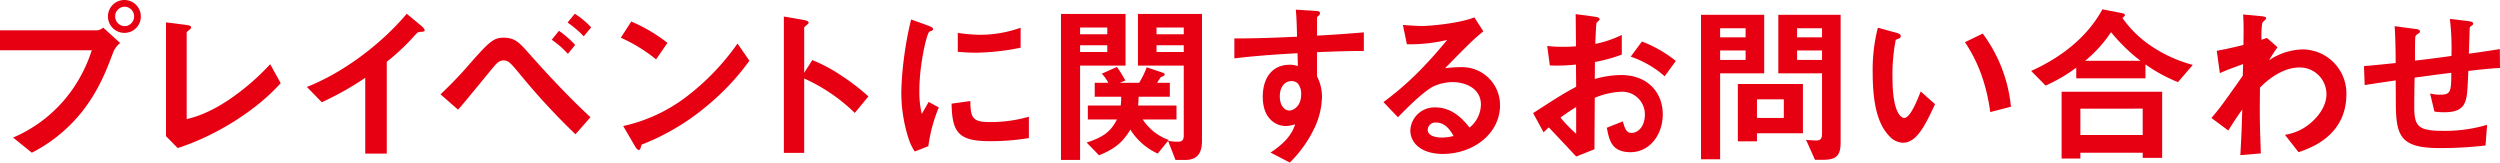
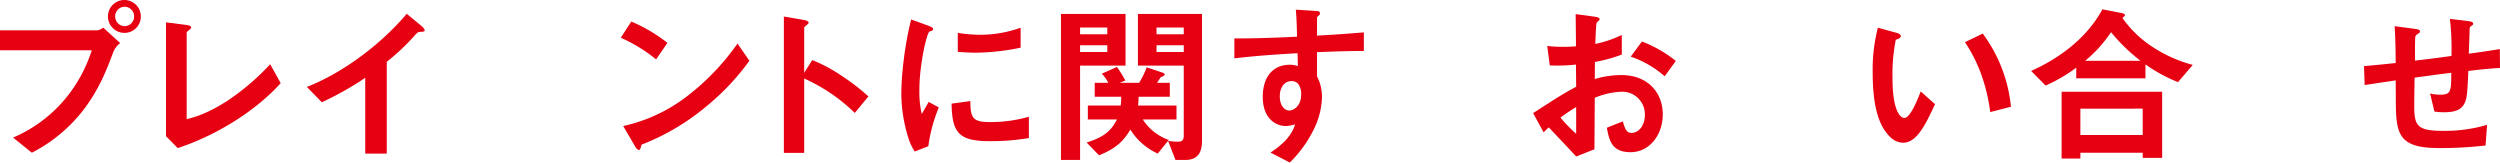
<svg xmlns="http://www.w3.org/2000/svg" width="749.734" height="48.741" viewBox="0 0 749.734 48.741">
  <title>プレイベントに関するお問い合わせ</title>
  <defs>
    <style>.a{fill:#e60012;}</style>
  </defs>
  <g transform="translate(-161.946 -1137.496)">
    <path class="a" d="M195.867,1153.241c-1.959,5.217-4.18,11.1-9.083,17.453a46.1,46.1,0,0,1-15.286,12.6l-5.628-4.543a41.53,41.53,0,0,0,17.142-13.53,43.572,43.572,0,0,0,6.453-12.647H161.946v-5.991h29.223a2.95,2.95,0,0,0,1.7-.825l5.111,4.646A6.857,6.857,0,0,0,195.867,1153.241Zm3.461-5.885a4.931,4.931,0,1,1,4.854-4.954A4.889,4.889,0,0,1,199.328,1147.356Zm0-7.847a2.878,2.878,0,0,0-2.841,2.892,2.921,2.921,0,0,0,2.841,2.941,2.918,2.918,0,0,0,0-5.834Z" transform="translate(0)" />
    <path class="a" d="M182.892,1177.539l-3.512-3.564v-34.13l6.142.774c.363.051,1.4.208,1.4.725,0,.206-.054.308-.517.723-.774.62-.825.671-.825.877v25.92c2.065-.517,6.248-1.548,12.7-5.834a71.674,71.674,0,0,0,12.344-10.637l3.147,5.68C205.971,1166.748,193.786,1174.027,182.892,1177.539Z" transform="translate(32.349 4.36)" />
    <path class="a" d="M228.252,1144.365c-.777.052-.88.154-1.6.928a66.228,66.228,0,0,1-8.518,8.056v27.521h-6.456v-22.719a92.508,92.508,0,0,1-13.013,7.33l-4.489-4.594c10.788-4.234,22.15-12.7,29.946-21.944l4.492,3.718c.206.157.877.825.877,1.239C229.488,1144.259,229.283,1144.311,228.252,1144.365Z" transform="translate(59.8 2.683)" />
-     <path class="a" d="M248.688,1175.084a205.241,205.241,0,0,1-17.039-18.484c-2.479-2.944-3.1-3.666-4.543-3.666-1.342,0-2.219,1.033-3.2,2.221-1.5,1.756-8.675,10.634-10.428,12.547l-5.268-4.6a122.659,122.659,0,0,0,9.346-9.809c5.317-5.991,6.608-7.176,9.6-7.176,3.358,0,4.7,1.5,7.384,4.492,5.937,6.71,12.082,13.267,18.638,19.36Zm-2.27-24.112a26.969,26.969,0,0,0-4.854-4.232l2.17-2.687a28.358,28.358,0,0,1,4.852,4.234Zm4.749-5.266a30.624,30.624,0,0,0-4.854-4.132l2.17-2.633a24.793,24.793,0,0,1,4.906,4.08Z" transform="translate(85.84 2.683)" />
    <path class="a" d="M237.728,1151.115a46.575,46.575,0,0,0-10.585-6.5l3.15-4.854a48.017,48.017,0,0,1,10.842,6.4Zm15.129,14.043a69.37,69.37,0,0,1-19.466,11.513c-.26.723-.363,1.6-.774,1.6-.311,0-.777-.312-1.136-.982l-3.612-6.194a48.4,48.4,0,0,0,19.155-8.935,72.121,72.121,0,0,0,15.129-15.8l3.561,5.163A72.687,72.687,0,0,1,252.857,1165.159Z" transform="translate(120.974 4.193)" />
    <path class="a" d="M265.54,1168.144a52.6,52.6,0,0,0-15.177-10.326v22.3h-6.094v-40.891l6.2,1.082c.151.052,1.236.206,1.236.828,0,.309-1.339,1.136-1.339,1.394v13.578l2.424-3.821a46.206,46.206,0,0,1,8.778,4.7,63.606,63.606,0,0,1,8.055,6.2Z" transform="translate(152.752 3.221)" />
    <path class="a" d="M264.711,1177.541l-4.081,1.6a15.821,15.821,0,0,1-1.91-4.078,44.921,44.921,0,0,1-2.116-13.581,91.756,91.756,0,0,1,.771-10.171,102.427,102.427,0,0,1,2.17-11.771l5.269,1.91c.36.154,1.339.517,1.339.928a.61.61,0,0,1-.257.465c-.1.051-.774.308-.877.36-.774.468-3,9.812-3,17.607a28.429,28.429,0,0,0,.722,7.076c.62-1.084.928-1.6,2.067-3.615l3.044,1.654A45.66,45.66,0,0,0,264.711,1177.541Zm18.481-1.5c-9.4,0-11.357-2.527-11.514-11.254l5.628-.774c.051,4.9.568,6.3,5.782,6.3a42.082,42.082,0,0,0,11.773-1.6v6.4A70.491,70.491,0,0,1,283.192,1176.041Zm-4.129-26.536c-.414,0-2.79,0-5.525-.26v-5.68a45.24,45.24,0,0,0,6.61.568,36.085,36.085,0,0,0,12.236-2.116v5.988A69.283,69.283,0,0,1,279.063,1149.505Z" transform="translate(175.64 3.791)" />
    <path class="a" d="M279.1,1154.451v28.3h-5.731V1138.96h19.363v15.491Zm8.161-11.41H279.1v2.013h8.161Zm0,5.317H279.1v2.013h8.161ZM297.9,1170.61a15.471,15.471,0,0,0,7.8,6.145l-3.307,4.081a18.93,18.93,0,0,1-8.21-7.179c-2.167,3.564-4.389,5.68-9.4,7.693l-3.715-3.821c5.317-1.7,7.33-3.51,9.083-6.919h-8.724v-4.18h9.863a24.74,24.74,0,0,0,.151-2.636h-7.95v-4.18h4.081a11.088,11.088,0,0,0-1.965-2.736l4.543-2.016a34.531,34.531,0,0,1,2.533,4.081l-1.7.671h5.834a27.833,27.833,0,0,0,2.273-4.646l4.906,1.651c.206.051.463.208.463.465a.55.55,0,0,1-.308.463c-.1.105-.777.311-.879.414-.051.054-.928,1.4-1.082,1.654h3.821v4.18H296.66c-.051,1.294-.106,1.962-.154,2.636h11.513v4.18Zm12.753,12.136h-2.941l-2.222-5.734a16.264,16.264,0,0,0,2.944.26c1.291,0,1.756-.517,1.756-1.808v-21.014H296.451V1138.96H315.66v37.9C315.66,1179.751,314.989,1182.747,310.652,1182.747Zm-.463-39.706h-8.161v2.013h8.161Zm0,5.317h-8.161v2.013h8.161Z" transform="translate(206.755 2.716)" />
    <path class="a" d="M316.362,1151.261v7.23a13.31,13.31,0,0,1,1.5,6.3,23.156,23.156,0,0,1-2.63,9.963,35.827,35.827,0,0,1-7.022,9.605l-5.785-2.995c3.1-2.013,6.251-4.7,7.384-8.469a10.336,10.336,0,0,1-2.787.52,6.5,6.5,0,0,1-4.235-1.6c-2.116-1.859-2.684-4.646-2.684-7.179,0-5.677,2.838-9.6,8.107-9.6a6.765,6.765,0,0,1,2.424.414l-.1-3.872c-4.595.257-12.393.723-18.949,1.548v-5.988c3.512,0,7.953,0,18.8-.516-.051-1.6-.051-4.338-.363-8.107l5.731.362c1.188.051,1.5.206,1.5.722,0,.308-.1.463-.463.774s-.417.414-.417.62v5.317c7.179-.411,8.778-.565,14.046-.979v5.577C326.482,1150.9,323.075,1151,316.362,1151.261Zm-5.731,9.4a2.689,2.689,0,0,0-1.91-.723c-2.065,0-3.509,1.808-3.509,4.543,0,3.1,1.653,4.286,2.838,4.286,1.085,0,3.564-1.136,3.564-4.8A4.822,4.822,0,0,0,310.631,1160.658Z" transform="translate(240.537 1.878)" />
-     <path class="a" d="M325.057,1180.267c-6.456,0-9.76-3.252-9.76-7.076a7.231,7.231,0,0,1,7.59-6.865c5.371,0,8.726,4.232,10.171,6.04a9.1,9.1,0,0,0,3.409-6.868c0-5.111-5.009-6.762-8.367-6.762a14.054,14.054,0,0,0-5.885,1.288c-3.2,1.7-7.744,6.3-10.637,9.243l-4.338-4.543c5.368-4.026,10.842-8.624,19.106-18.638a48.234,48.234,0,0,1-12.085,1.29l-1.188-5.785c1.239.106,4.183.311,5.785.311,1.959,0,10.74-.671,15.643-2.581l2.687,4.181c-3.1,2.584-3.978,3.409-11.465,11.051a41.355,41.355,0,0,1,5.009-.309,11.38,11.38,0,0,1,11.465,11.411C342.2,1174.225,334.14,1180.267,325.057,1180.267Zm-1.965-9.4a2.275,2.275,0,0,0-2.581,2.167c0,1.807,2.376,2.324,4.235,2.324a14.766,14.766,0,0,0,3.512-.465C327.584,1173.708,326.033,1170.87,323.092,1170.87Z" transform="translate(269.598 3.388)" />
    <path class="a" d="M322.957,1168.667c8.469-5.471,9.449-6.04,12.91-7.9l-.054-6.662a50.535,50.535,0,0,1-7.847.26l-.774-5.836a41.149,41.149,0,0,0,5.06.26c1.291,0,2.064-.051,3.561-.154-.049-5.834-.049-6.3-.1-9.657l5.734.777c1.445.206,1.445.566,1.445.825,0,.205-.777.825-.879.982-.206.308-.36,5.368-.411,6.351a32.882,32.882,0,0,0,7.95-2.687v5.888a45.248,45.248,0,0,1-8.055,2.218l-.048,5.112a28.615,28.615,0,0,1,7.95-1.188c8,0,12.441,5.32,12.441,11.773,0,6.351-4.129,11.36-9.652,11.36-5.682,0-6.4-3.564-7.125-7.333l4.8-1.91c.62,2.119,1.031,3.461,2.633,3.461,1.856,0,3.978-1.859,3.978-5.474a6.779,6.779,0,0,0-7.179-6.868,23.162,23.162,0,0,0-7.847,1.807c-.054,8.21-.054,9.141-.1,15.44l-5.474,2.167c-2.222-2.376-3.512-3.769-8.21-8.727a20.88,20.88,0,0,0-1.55,1.5Zm12.91-1.808a53.666,53.666,0,0,0-4.7,3.15,43.111,43.111,0,0,0,4.7,4.854Zm26.539-9.24a29.957,29.957,0,0,0-10.174-5.885l3.358-4.546a38.06,38.06,0,0,1,10.171,5.836Z" transform="translate(298.759 2.75)" />
-     <path class="a" d="M346.321,1156.606v25.766H340.59V1139.05h18.949v17.556Zm7.644-13.526h-7.644v2.735h7.644Zm0,6.662h-7.644v2.838h7.644Zm3.407,24.834V1177h-5.734v-17.193h19.517v14.766Zm8.052-10.171h-8.052v5.577h8.052Zm11.927,18.124h-2.581l-2.684-5.991a29.314,29.314,0,0,0,3.1.206c1.188,0,1.7-.514,1.7-2.013v-18.124H363.771V1139.05h18.692v38.158C382.463,1180.926,381.481,1182.528,377.352,1182.528Zm-.465-39.449H369.4v2.735h7.484Zm0,6.662H369.4v2.838h7.484Z" transform="translate(331.478 2.884)" />
    <path class="a" d="M367.709,1174.9a5.645,5.645,0,0,1-3.821-1.7c-3.615-3.512-5.268-9.552-5.268-19.364a50.3,50.3,0,0,1,1.551-13.424l5.68,1.548c.363.106,1.188.363,1.188.982,0,.568-.62.774-1.5,1.085a53.7,53.7,0,0,0-.979,11.514c0,10.069,2.479,11.927,3.512,11.927,1.856,0,3.975-5.474,4.954-7.952l4.286,3.821C374.474,1169.425,371.893,1174.9,367.709,1174.9Zm26.177-9.192c-1.493-10.74-4.906-16.833-7.587-20.965l5.317-2.579a43.874,43.874,0,0,1,8.467,21.942Z" transform="translate(364.933 5.401)" />
    <path class="a" d="M419.3,1160.314a46.569,46.569,0,0,1-9.757-5.319v4.183H388.788v-3.2a47.066,47.066,0,0,1-9.189,5.368l-4.338-4.386c6.556-2.944,16-8.573,21.374-18.486l6.042,1.187c.465.1.722.412.722.569,0,.206-.466.62-.774.825a32.962,32.962,0,0,0,8.155,8.107,41.518,41.518,0,0,0,12.961,5.988Zm-10.583,22.716v-1.548H390.027v1.756H384.4V1163.2h30.154v19.826Zm0-14.766H390.027v7.9h18.692Zm-9.5-22.924a39.483,39.483,0,0,1-7.747,8.573h16.573A54.5,54.5,0,0,1,399.219,1145.339Z" transform="translate(395.811 1.811)" />
-     <path class="a" d="M420.32,1180.322l-4.08-5.214a15.306,15.306,0,0,0,8.312-4.081c1.653-1.5,4.135-4.543,4.135-8.055a7.985,7.985,0,0,0-8.161-8.053c-3.509,0-7.8,1.962-11.77,6.04l-.051,4.7c-.051,6.973.206,11.36.308,15.026l-6.142.517c.308-5.68.411-7.693.565-13.681-1.651,2.321-2.579,3.718-4.18,6.3l-5.06-3.767c2.479-2.892,3.2-3.872,9.4-12.653l.1-3.509c-4.081,1.5-5.32,1.962-6.973,2.736l-.928-6.711c1.965-.363,4.026-.777,8-1.756.051-3.718.1-6.454-.1-9.141l5.523.52c.465.051,1.4.154,1.4.616,0,.26-.879.982-1.034,1.188-.308.311-.465,3.047-.363,5.268l1.6-.568,3.2,2.787a45.013,45.013,0,0,0-2.53,3.924,18.713,18.713,0,0,1,9.86-3.252,13.181,13.181,0,0,1,13.321,13.372C434.672,1175.313,424.089,1179.031,420.32,1180.322Z" transform="translate(430.943 2.817)" />
    <path class="a" d="M441.509,1155.079c-.26,6.09-.363,7.638-.879,9.086-.774,2.167-2.424,3.3-6.3,3.3a18.1,18.1,0,0,1-2.992-.205l-1.294-5.423a12.482,12.482,0,0,0,3.05.363c3.147,0,3.3-.931,3.3-6.559-5.474.671-6.354.825-11,1.448-.1,5.163-.1,8.261-.1,8.569,0,5.888.928,7.385,8.57,7.385a44.219,44.219,0,0,0,13.272-1.808l-.465,6.2a116.474,116.474,0,0,1-13.838.774c-11.616,0-13.013-3.615-13.061-13.218l-.054-7.073c-4.129.62-4.646.671-9.295,1.394l-.206-5.679c4.081-.363,5.628-.517,9.5-.931,0-2.116-.051-7.433-.308-11.048l5.834.774c1.085.157,1.756.208,1.756.877,0,.26-.1.312-.88.828-.465.36-.514.671-.514.774-.054.828-.1,1.136-.1,7.076,3.1-.362,5.006-.571,10.945-1.4a77.3,77.3,0,0,0-.468-11.1l5.268.617c1.7.208,1.7.52,1.7.828,0,.258-.1.36-.568.671-.414.26-.414.414-.463.62l-.26,7.693c2.89-.414,4.546-.62,9.295-1.393l.049,5.679C448.736,1154.3,446.36,1154.508,441.509,1155.079Z" transform="translate(460.674 3.691)" />
  </g>
</svg>